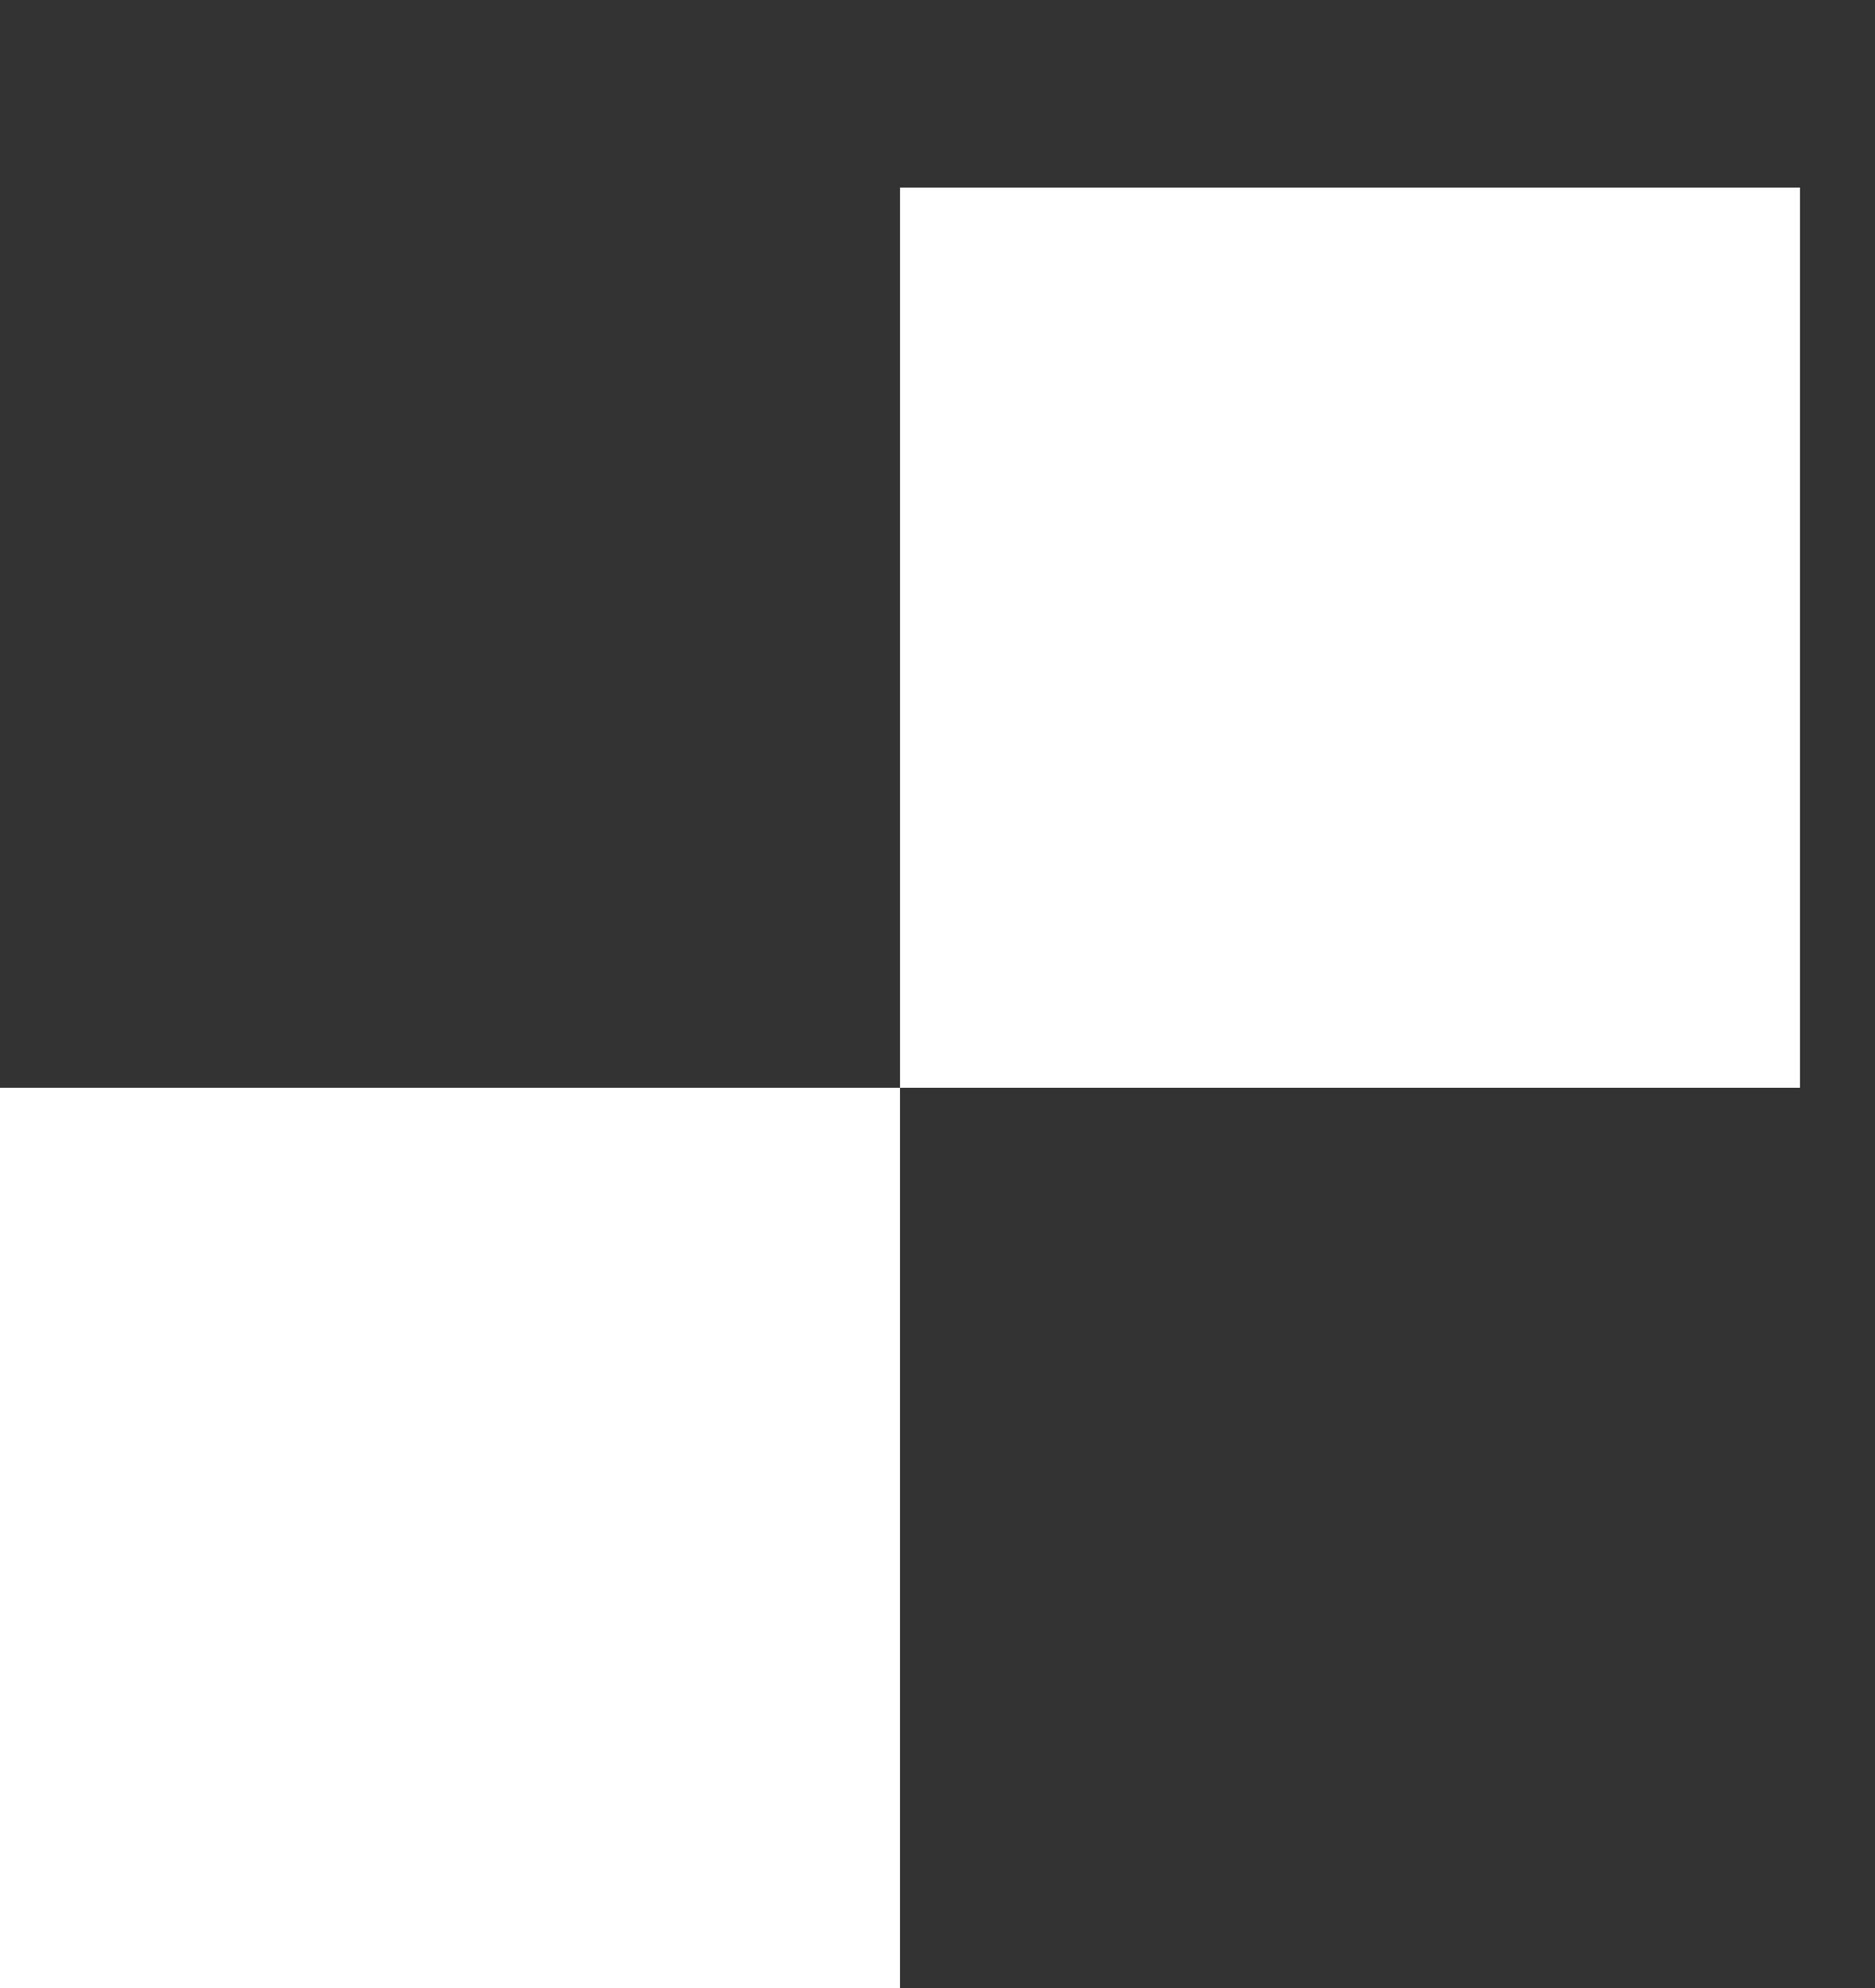
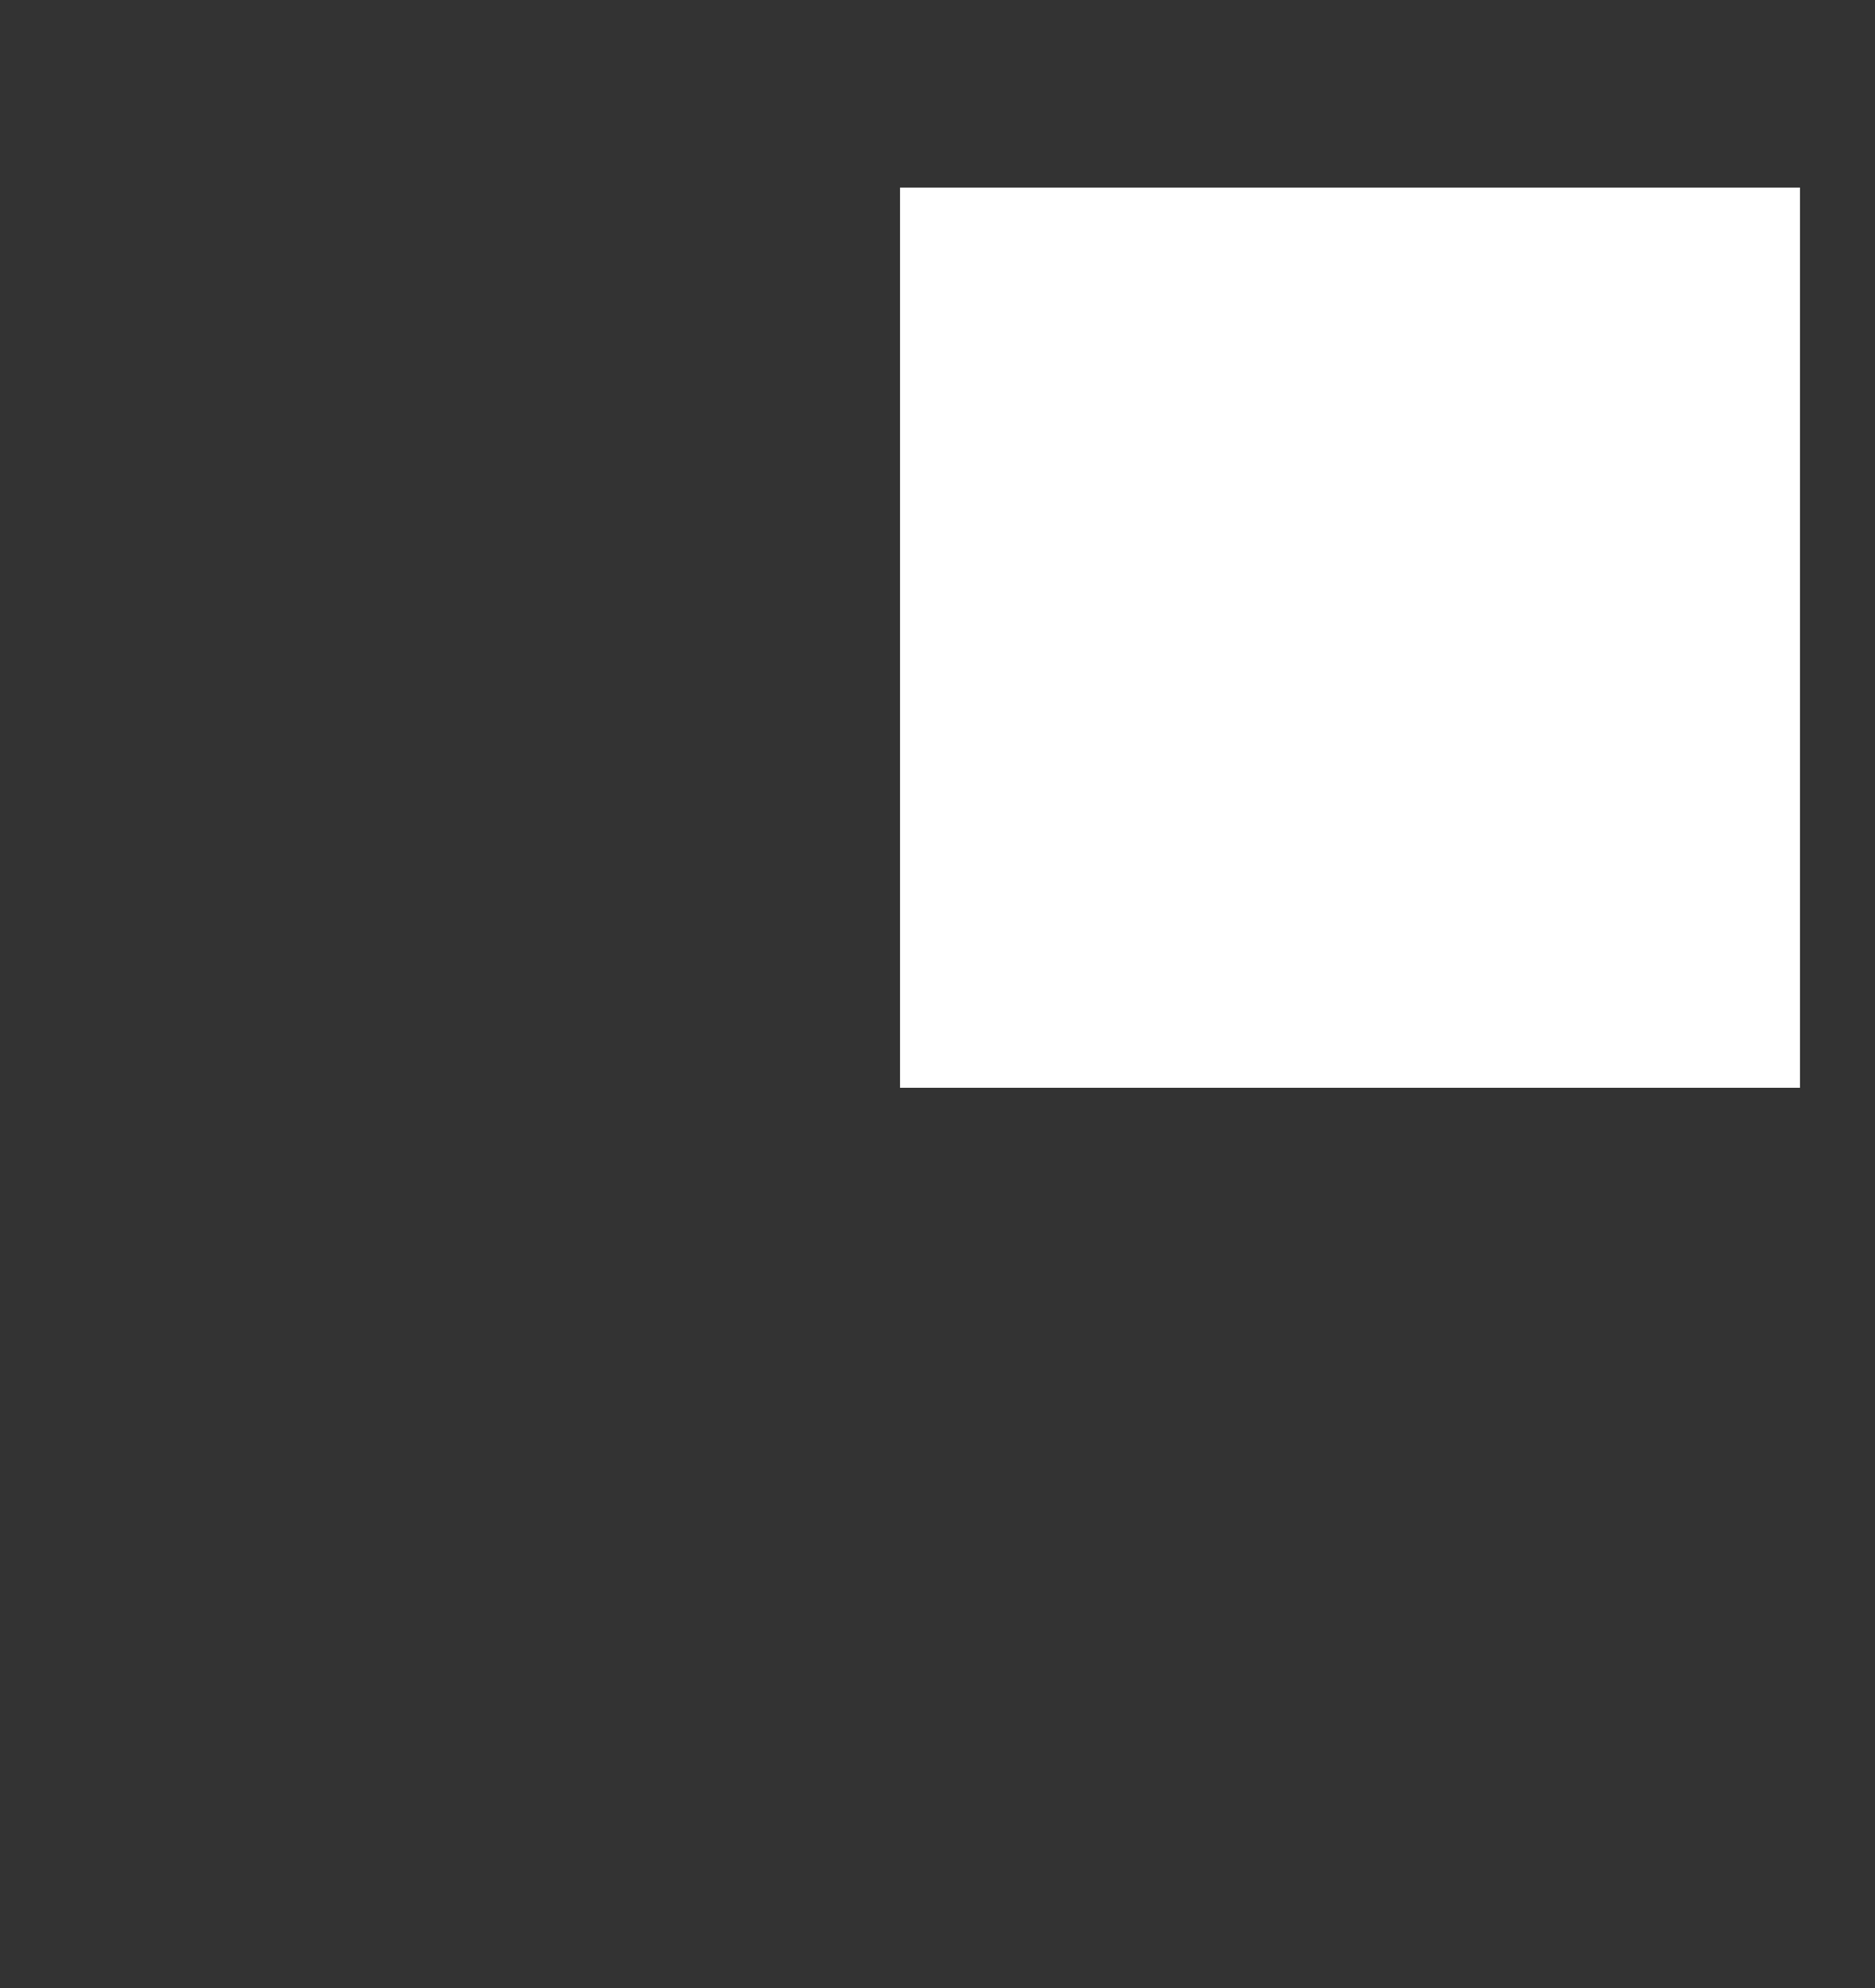
<svg xmlns="http://www.w3.org/2000/svg" width="50" height="53" viewBox="0 0 50 53" fill="none">
  <rect x="0" y="0" width="50" height="53" fill="#333333" stroke="none" />
  <rect x="24" y="5" width="24" height="24" fill="white" />
-   <rect y="29" width="24" height="24" fill="white" />
</svg>